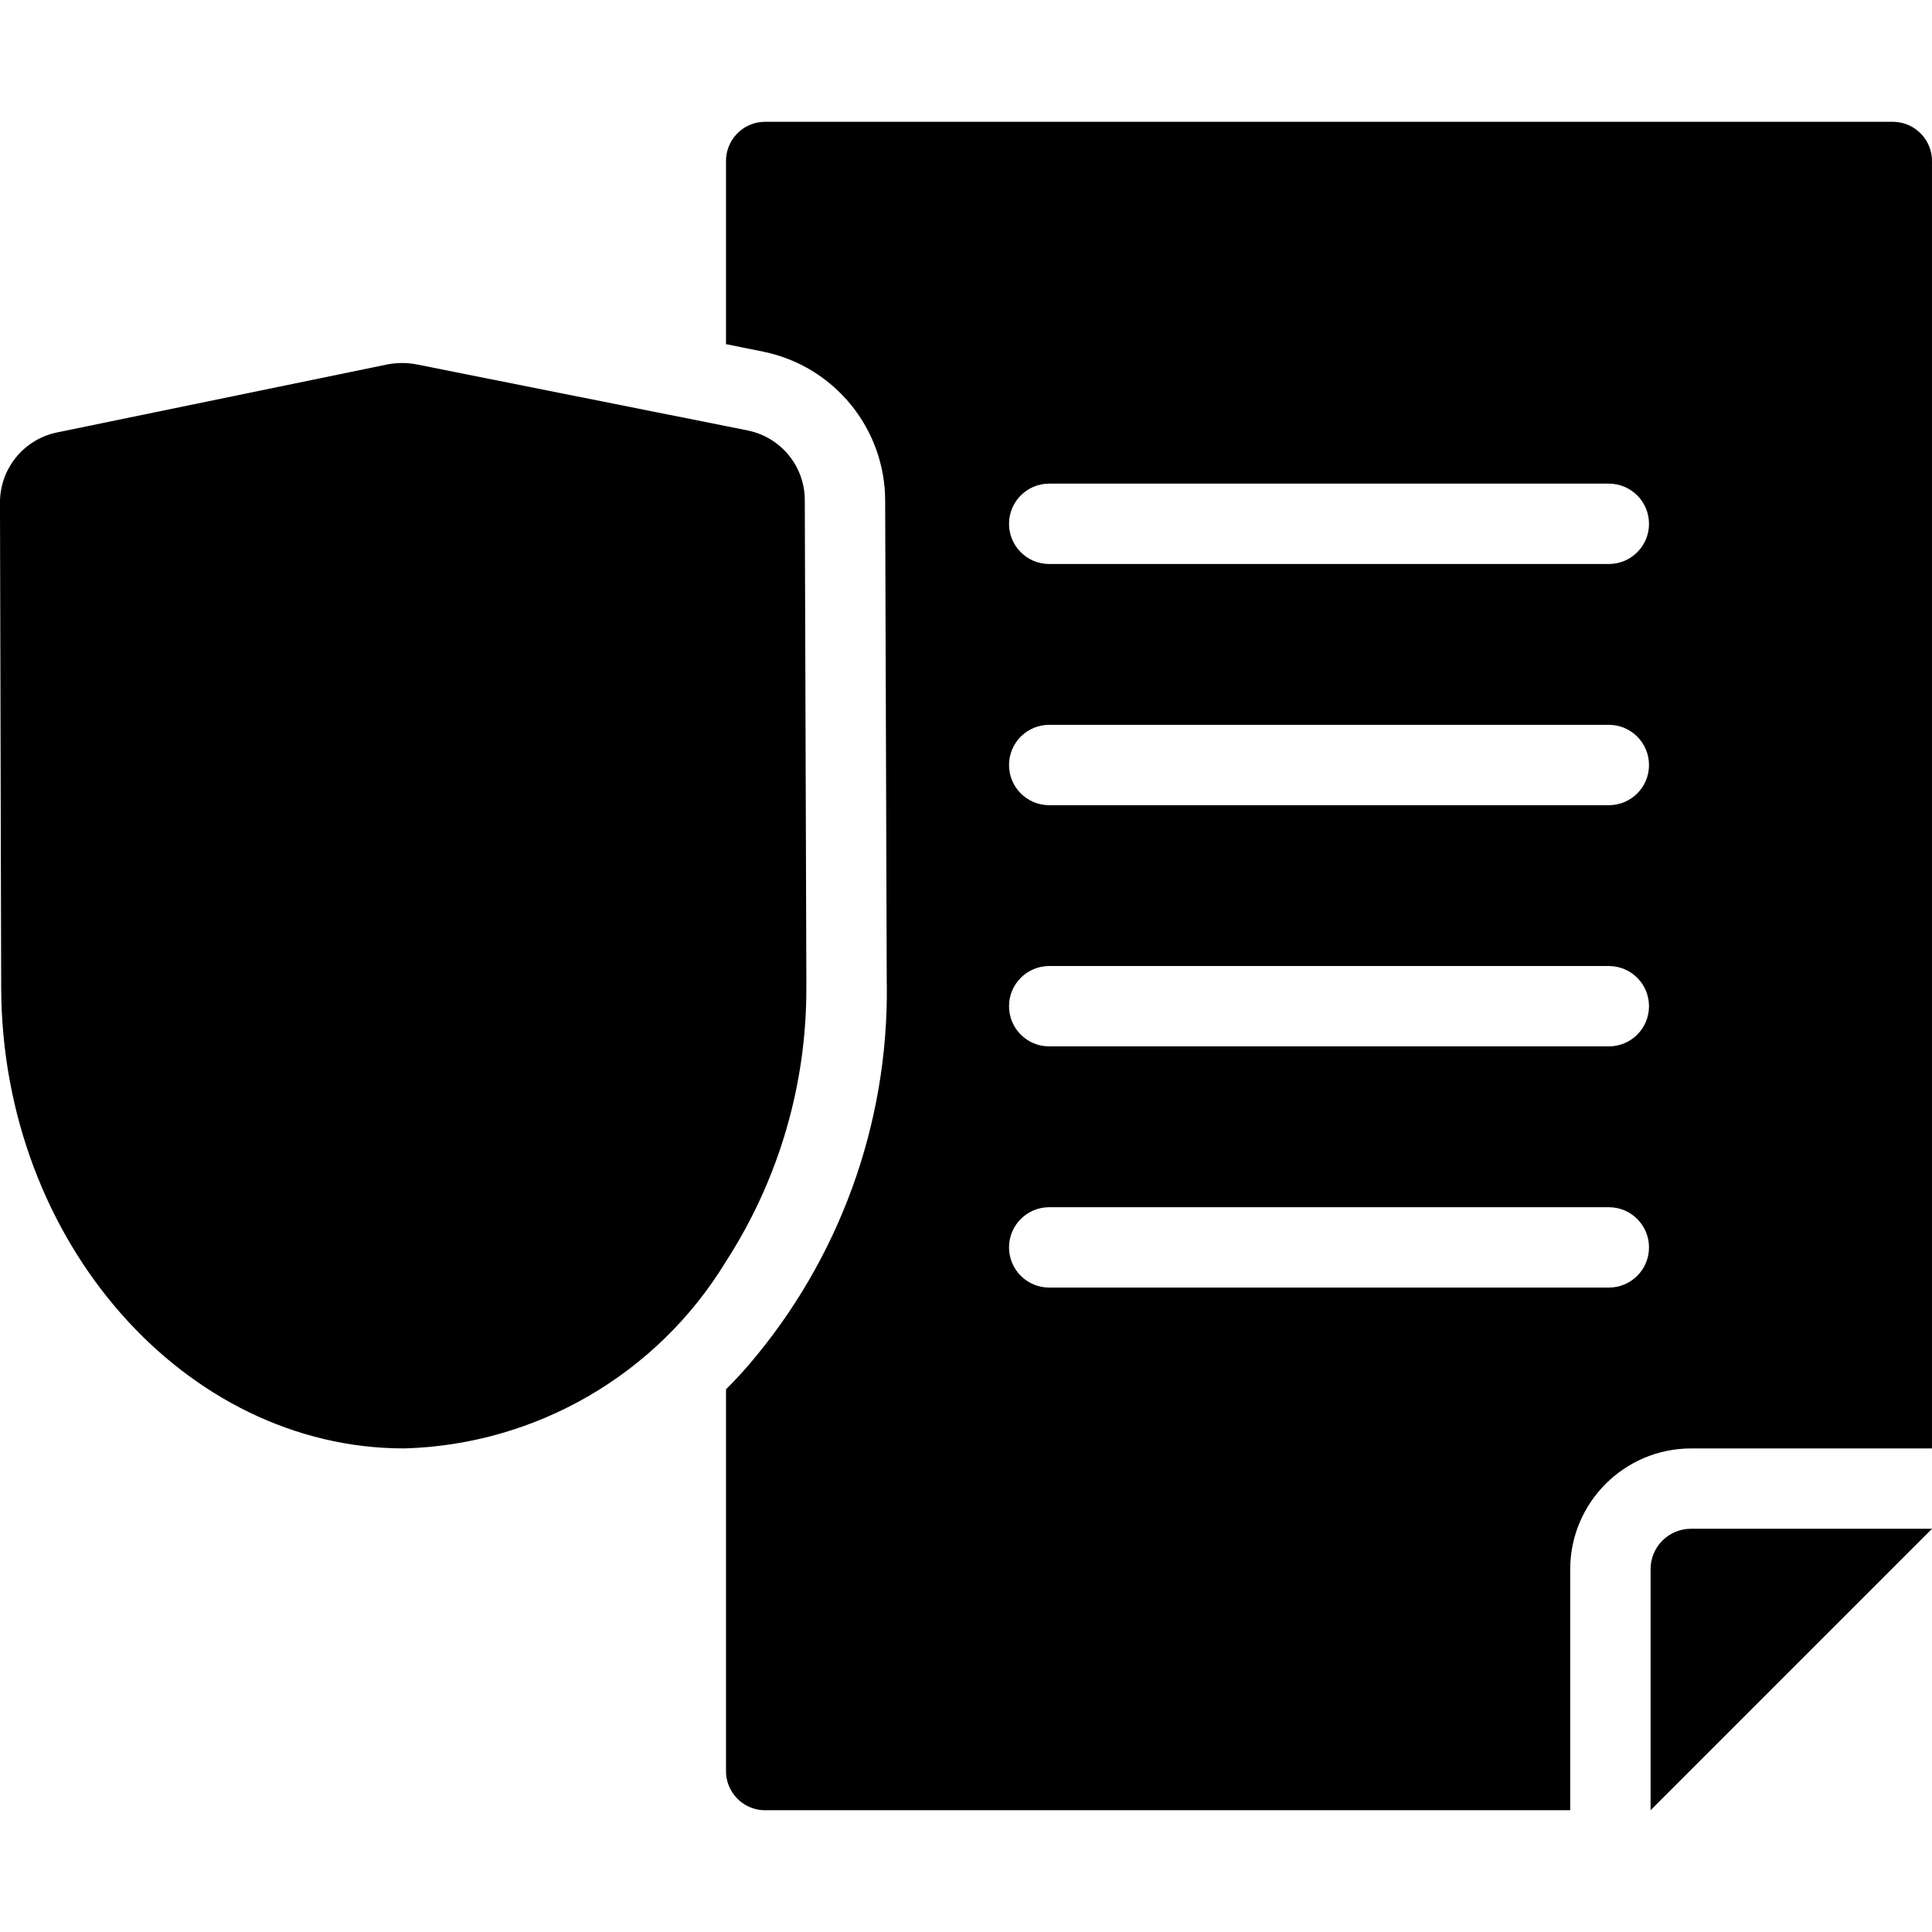
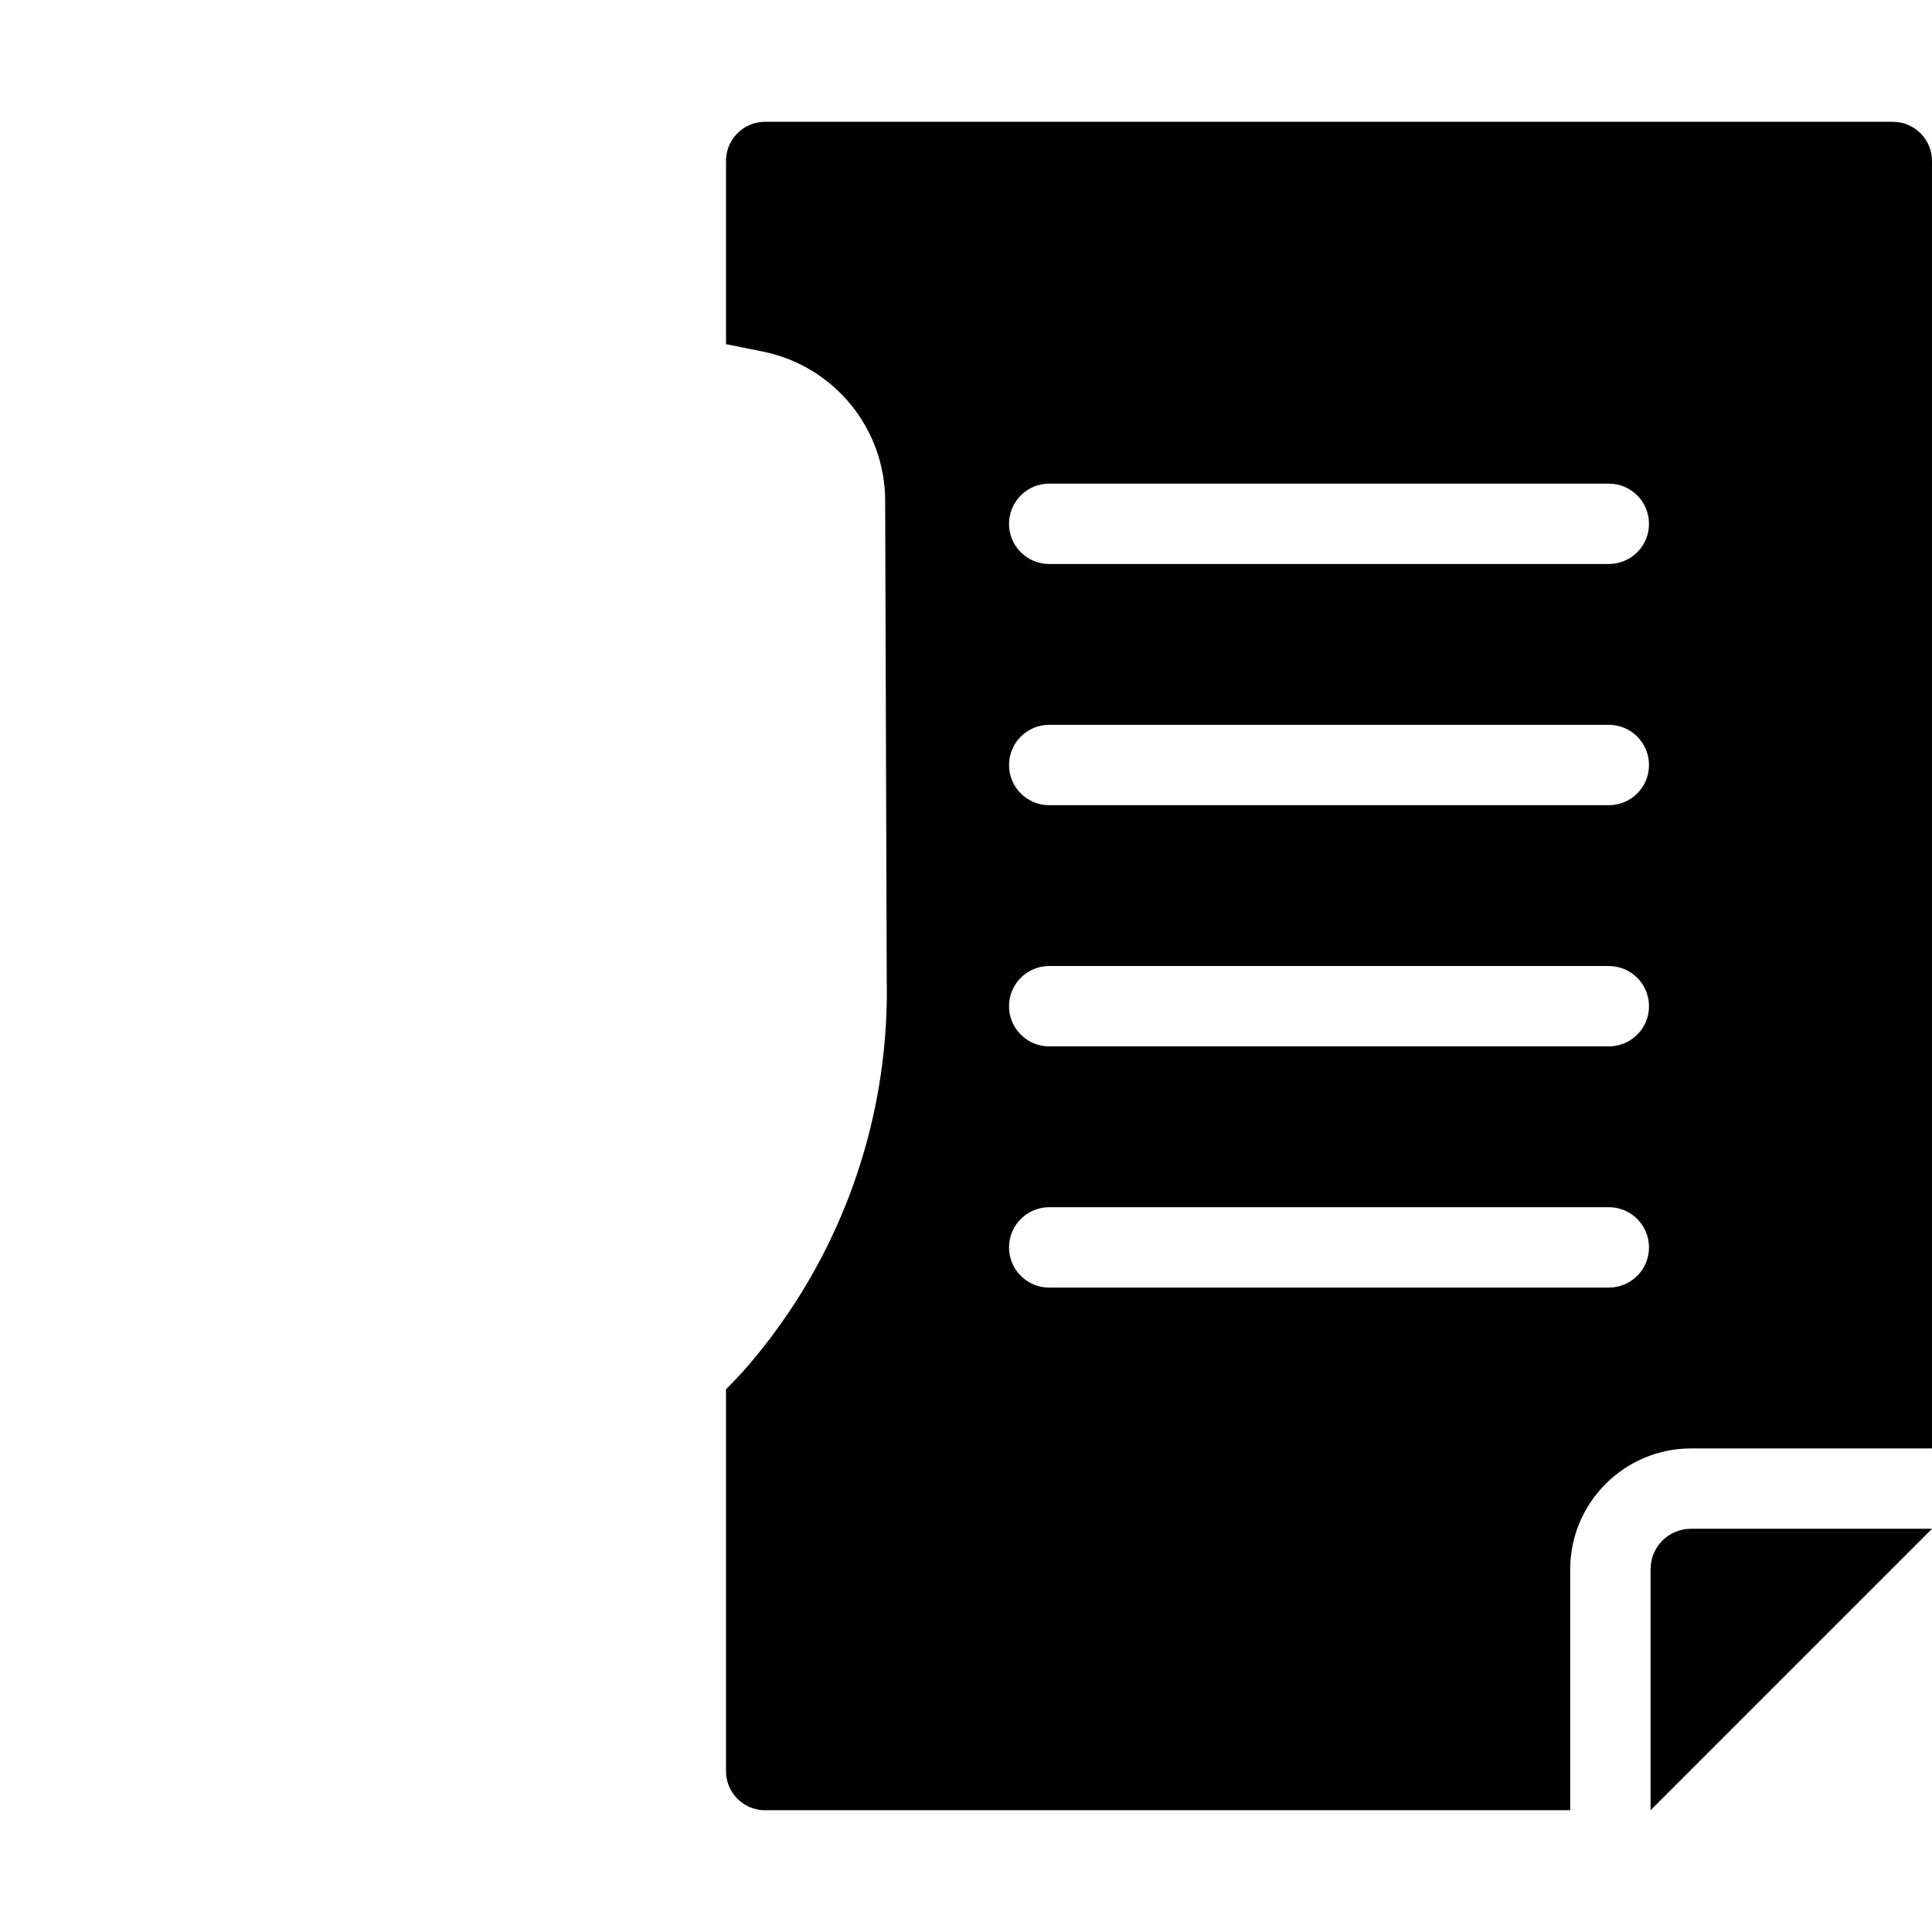
<svg xmlns="http://www.w3.org/2000/svg" width="100pt" height="100pt" version="1.1" viewBox="0 0 100 100">
  <g>
    <path d="m98.043 6.305h-58.508c-1.113 0.035-1.988 0.969-1.957 2.082v9.426l1.957 0.395c3.656 0.762 6.281 3.984 6.281 7.719l0.082 25.051h0.004c0.082 7.215-2.465 14.211-7.16 19.684-0.375 0.438-0.77 0.852-1.164 1.25v19.703c-0.031 1.113 0.844 2.047 1.957 2.082h41.738v-12.484c0.012-3.441 2.801-6.231 6.242-6.242h12.484v-66.582c0.031-1.113-0.844-2.047-1.957-2.082zm-14.773 60.34h-28.961c-1.152 0-2.082-0.93-2.082-2.078 0-1.152 0.93-2.082 2.082-2.082h28.961c1.152 0 2.082 0.93 2.082 2.082 0 1.148-0.93 2.078-2.082 2.078zm0-12.484h-28.961c-1.152 0-2.082-0.93-2.082-2.078 0-1.152 0.93-2.082 2.082-2.082h28.961c1.152 0 2.082 0.93 2.082 2.082 0 1.148-0.93 2.078-2.082 2.078zm0-12.484h-28.961c-1.152 0-2.082-0.93-2.082-2.078 0-1.152 0.93-2.082 2.082-2.082h28.961c1.152 0 2.082 0.93 2.082 2.082 0 1.148-0.93 2.078-2.082 2.078zm0-12.484h-28.961c-1.152 0-2.082-0.93-2.082-2.078 0-1.152 0.93-2.082 2.082-2.082h28.961c1.152 0 2.082 0.93 2.082 2.082 0 1.148-0.93 2.078-2.082 2.078z" />
    <path d="m87.516 79.129c-1.148 0.004-2.078 0.934-2.082 2.082v12.484l14.566-14.566z" />
-     <path d="m41.738 51-0.082-25.074c0.016-1.758-1.211-3.281-2.934-3.641l-1.145-0.23-16.062-3.203c-0.234-0.043-0.473-0.062-0.707-0.062-0.238 0-0.477 0.023-0.707 0.062l-17.188 3.539c-1.715 0.375-2.934 1.902-2.914 3.66l0.062 25.074c0.043 13.191 9.551 23.844 20.848 23.844h0.062c6.816-0.207 13.062-3.848 16.605-9.676 2.75-4.258 4.199-9.227 4.16-14.293z" />
  </g>
</svg>